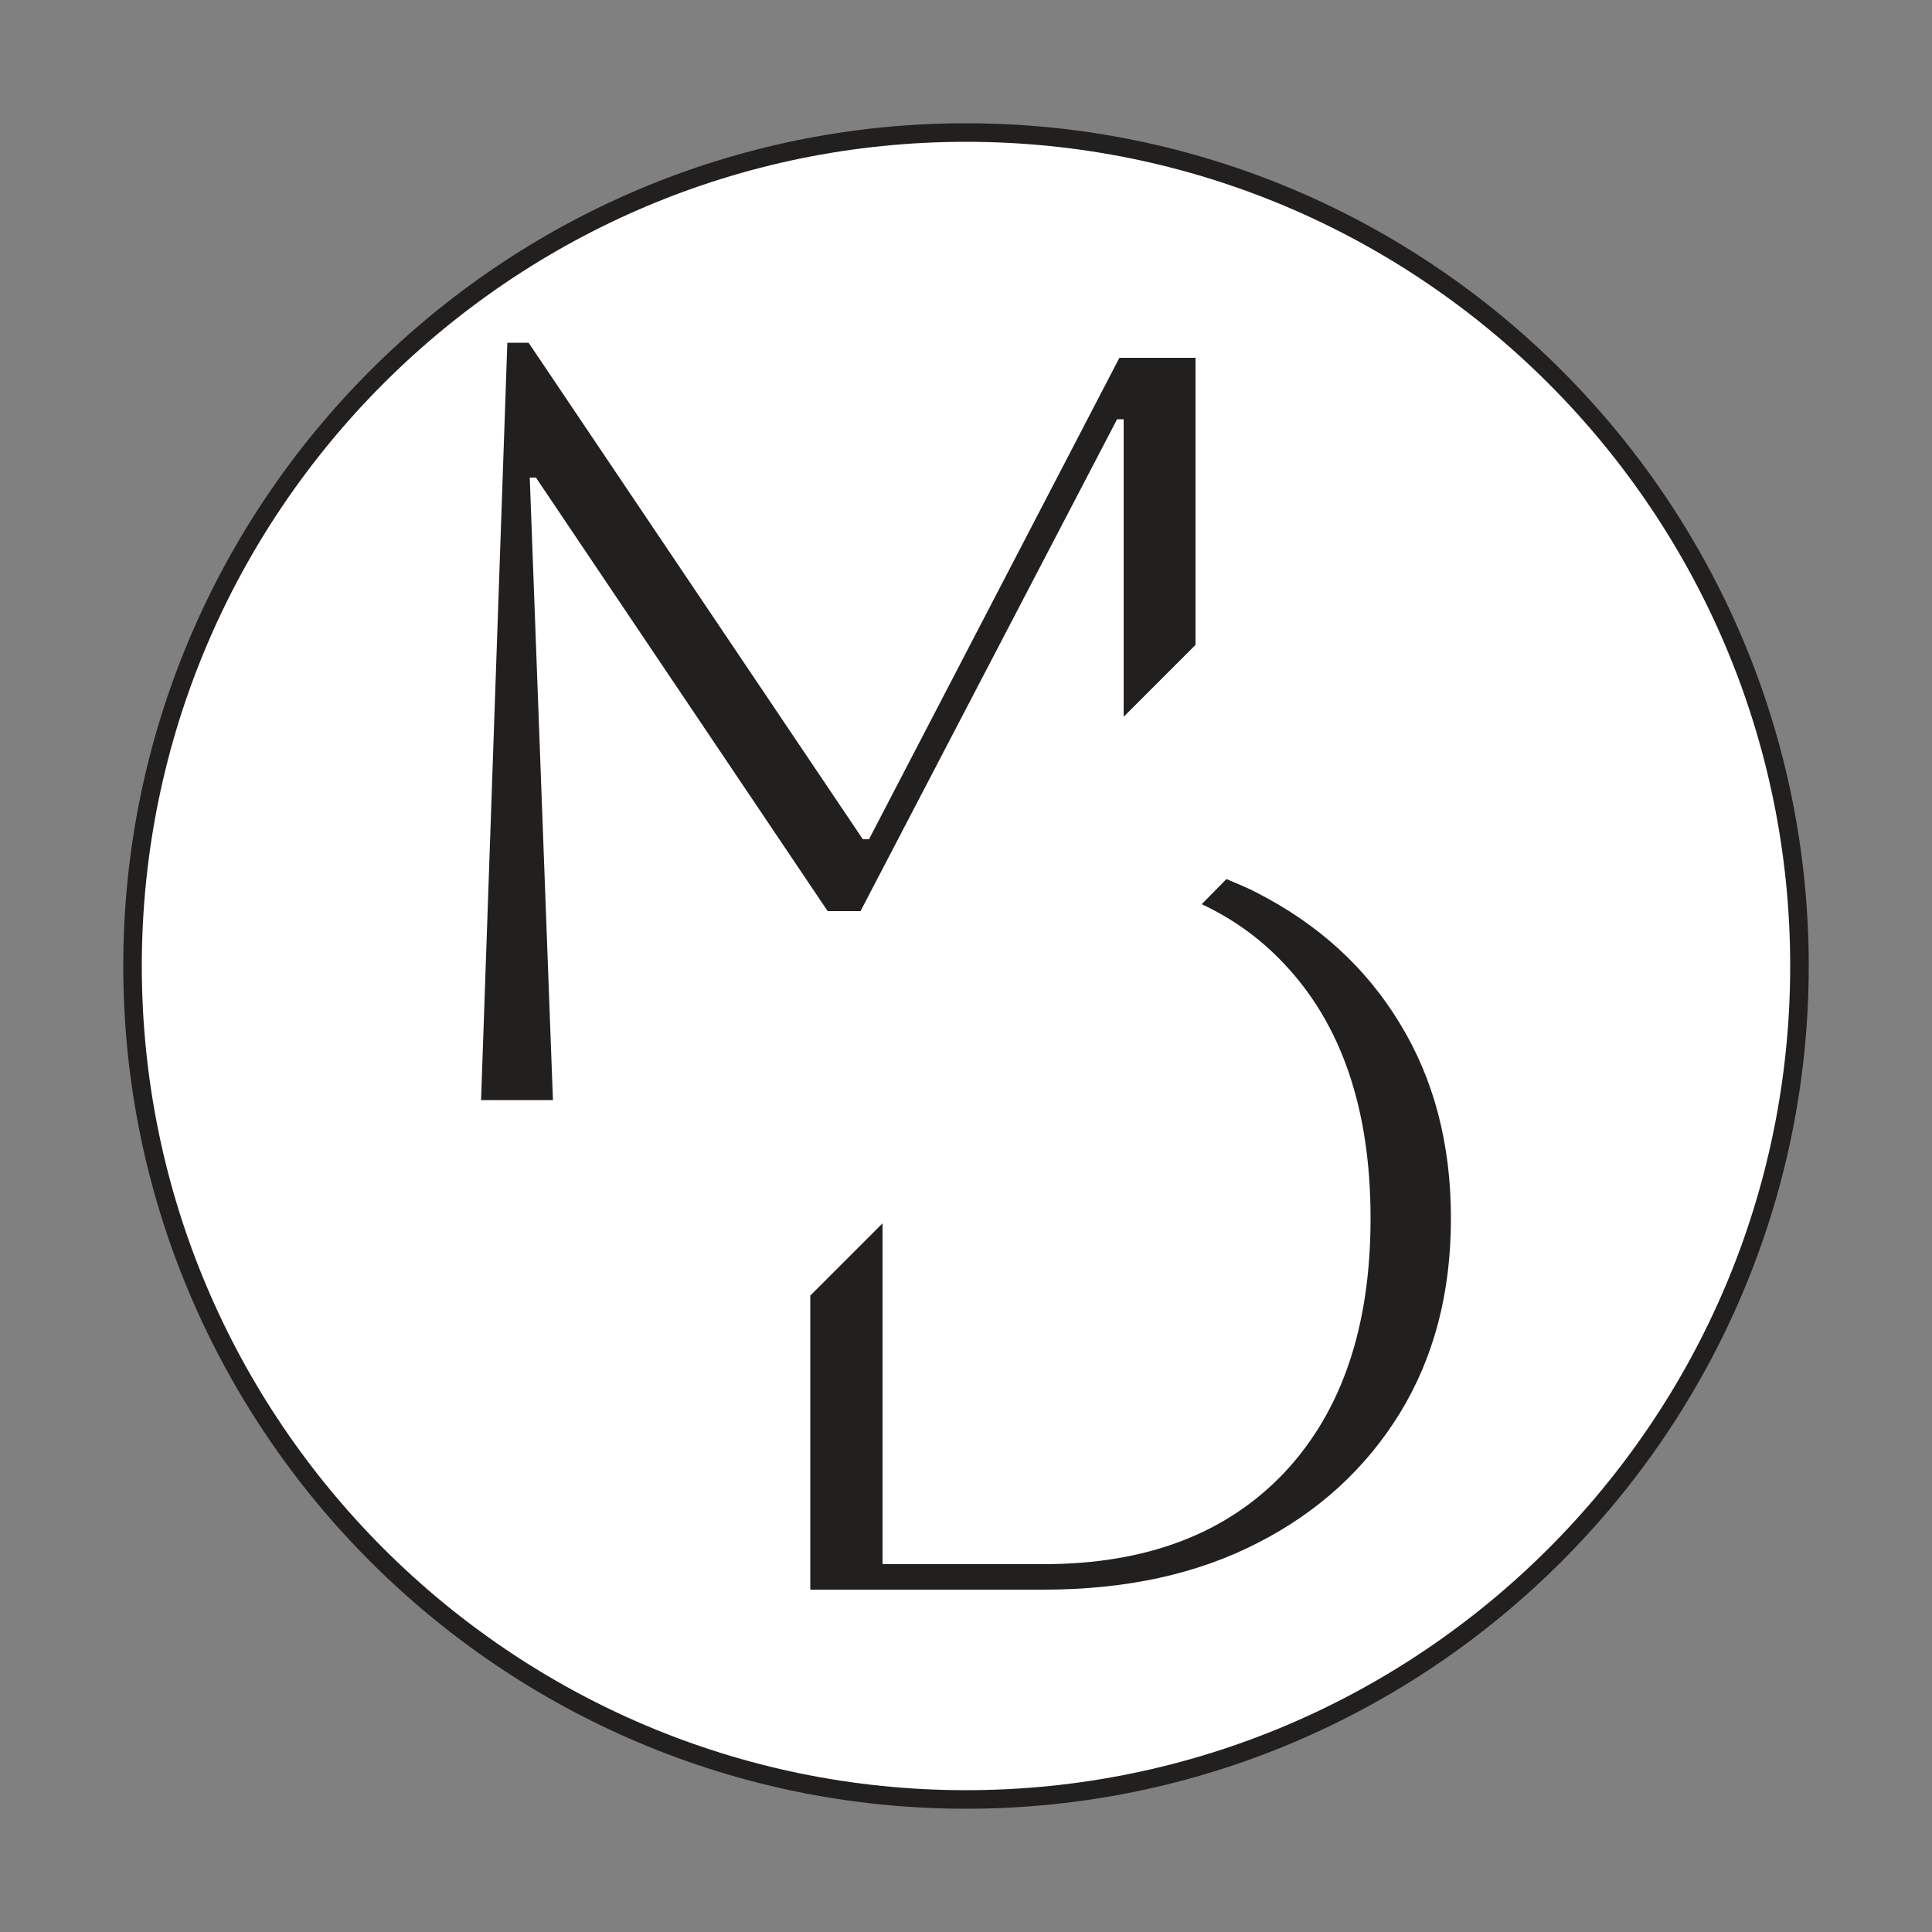
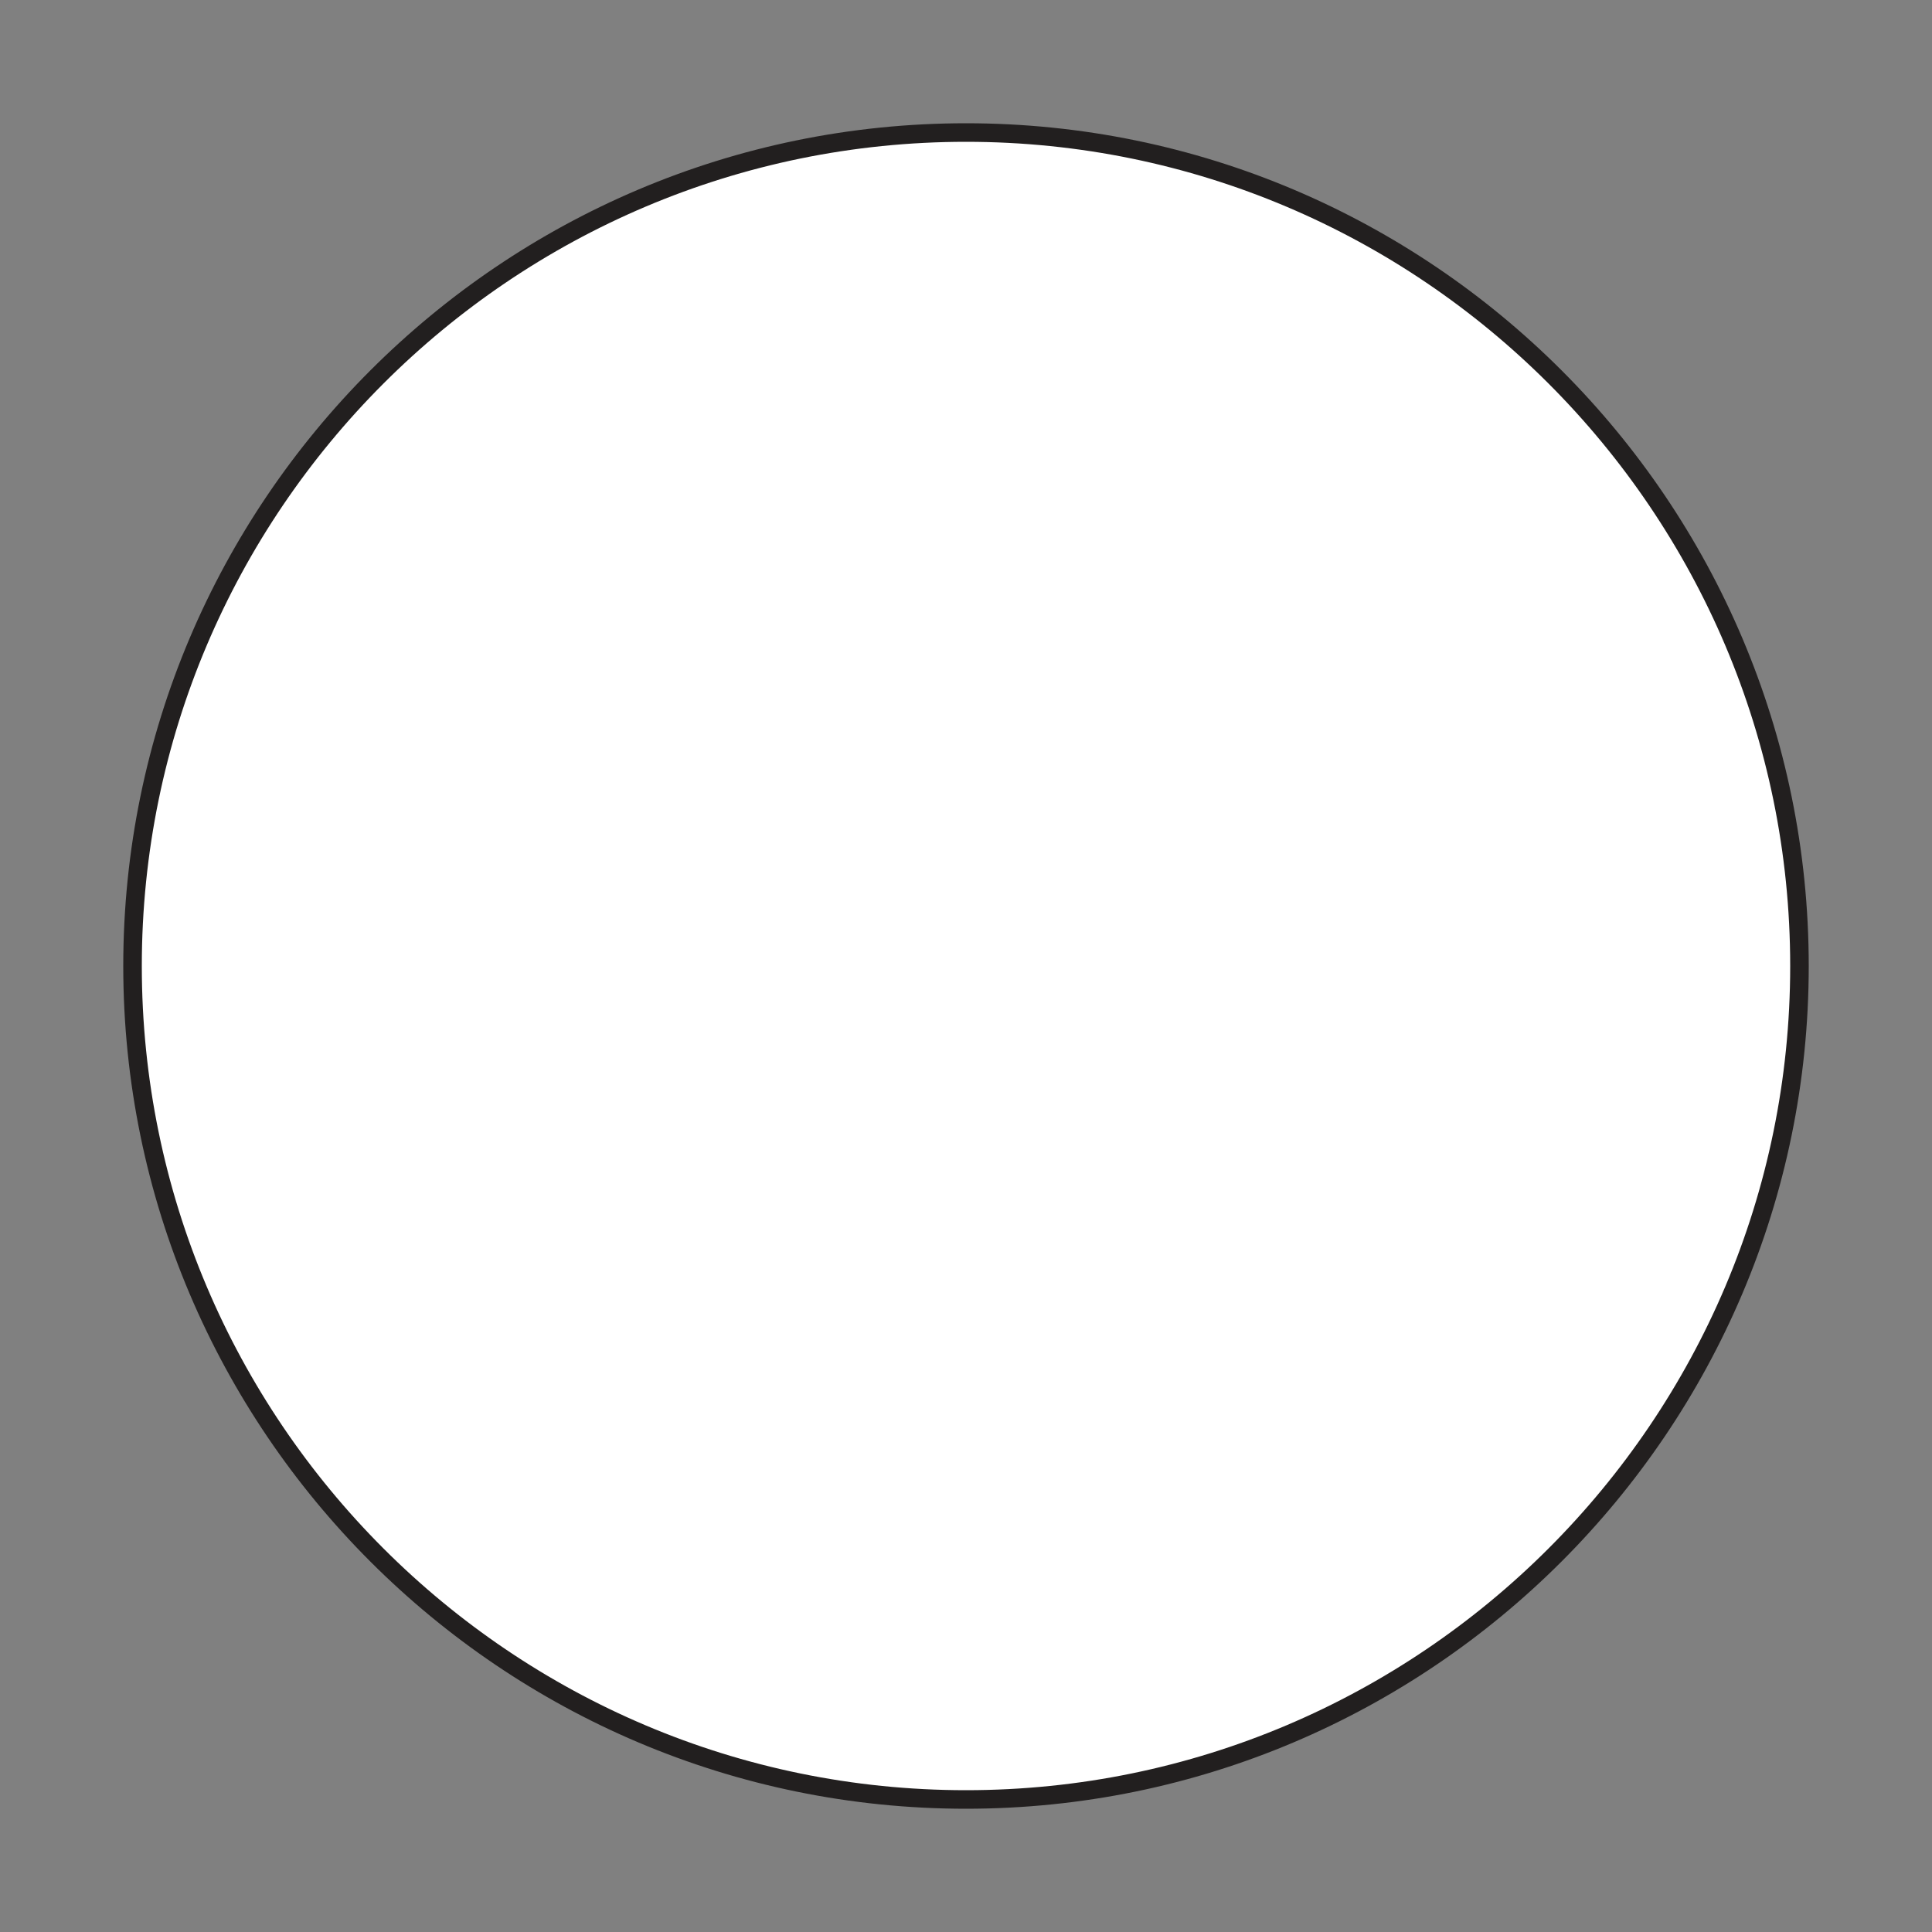
<svg xmlns="http://www.w3.org/2000/svg" version="1.1" baseProfile="tiny" id="Layer_1" x="0px" y="0px" viewBox="0 0 500 500" overflow="visible" xml:space="preserve">
  <rect x="0" y="0" width="500" height="500" fill="#808080" stroke="none" />
  <circle fill="#FFFFFF" cx="250" cy="250" r="216.3" />
  <g>
    <path fill="#221F1F" d="M250,468.1c-120.2,0-218.1-97.8-218.1-218.1c0-120.2,97.8-218.1,218.1-218.1S468.1,129.8,468.1,250   C468.1,370.2,370.2,468.1,250,468.1z M250,36.7C132.4,36.7,36.7,132.4,36.7,250c0,117.6,95.7,213.3,213.3,213.3   c117.6,0,213.3-95.7,213.3-213.3C463.3,132.4,367.6,36.7,250,36.7z" />
    <g>
-       <polygon fill="#221F1F" points="137.1,123.6 138.7,123.6 214.2,235.8 222.7,235.8 289.1,108.5 290.8,108.5 290.8,185.5     309.4,166.9 309.4,92.6 289.7,92.6 224.9,217.2 223.3,217.2 136.8,88.7 131.3,88.7 124.5,284.7 143.1,284.7   " />
-       <path fill="#221F1F" d="M325.6,231.2c-2.6-1.4-5.4-2.5-8.2-3.7L311,234c8.1,3.8,15.2,8.9,21.3,15.4c14.9,15.7,22.4,37.7,22.4,65.9    c0,28.2-7.5,50.1-22.4,65.9c-14.9,15.7-35.6,23.6-62.2,23.6h-41.7v-88.2l-18.7,18.7v76.1h60.4c21.2,0,39.7-4,55.4-12.1    c15.7-8,28-19.3,36.8-33.6c8.8-14.4,13.2-31.1,13.2-50.4c0-19.2-4.4-36-13.2-50.4C353.6,250.5,341.3,239.3,325.6,231.2z" />
-     </g>
+       </g>
  </g>
</svg>